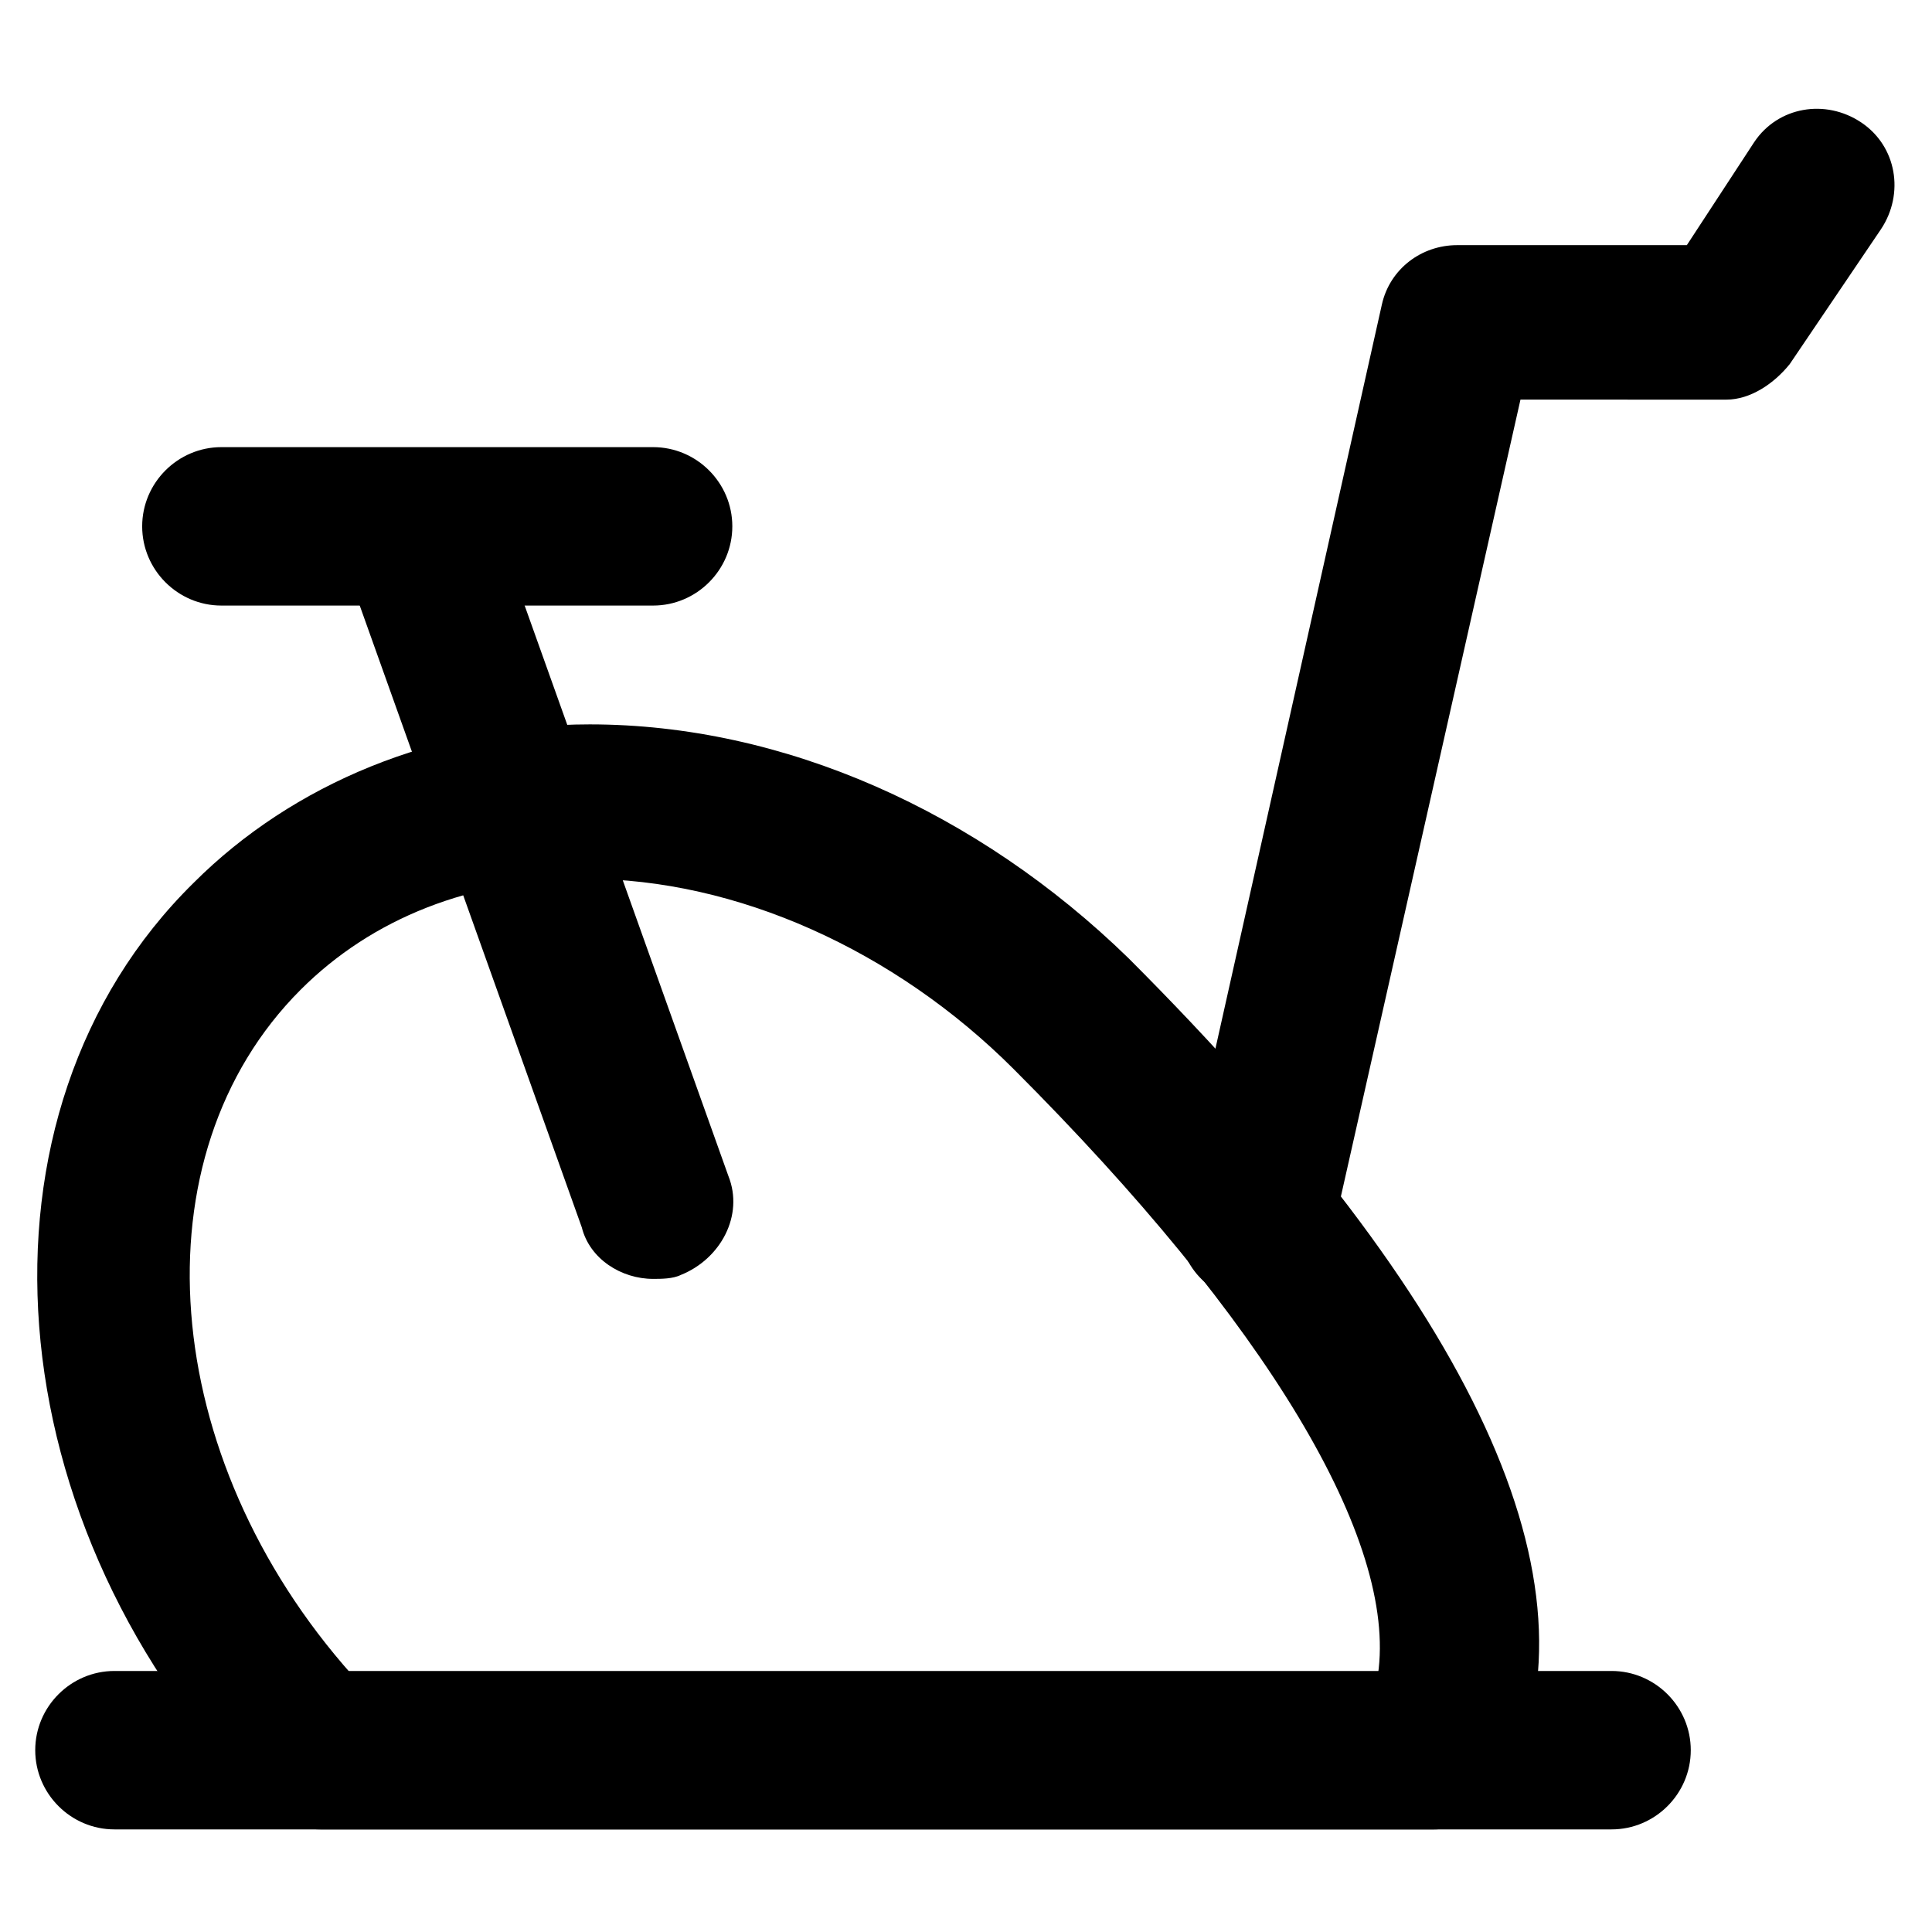
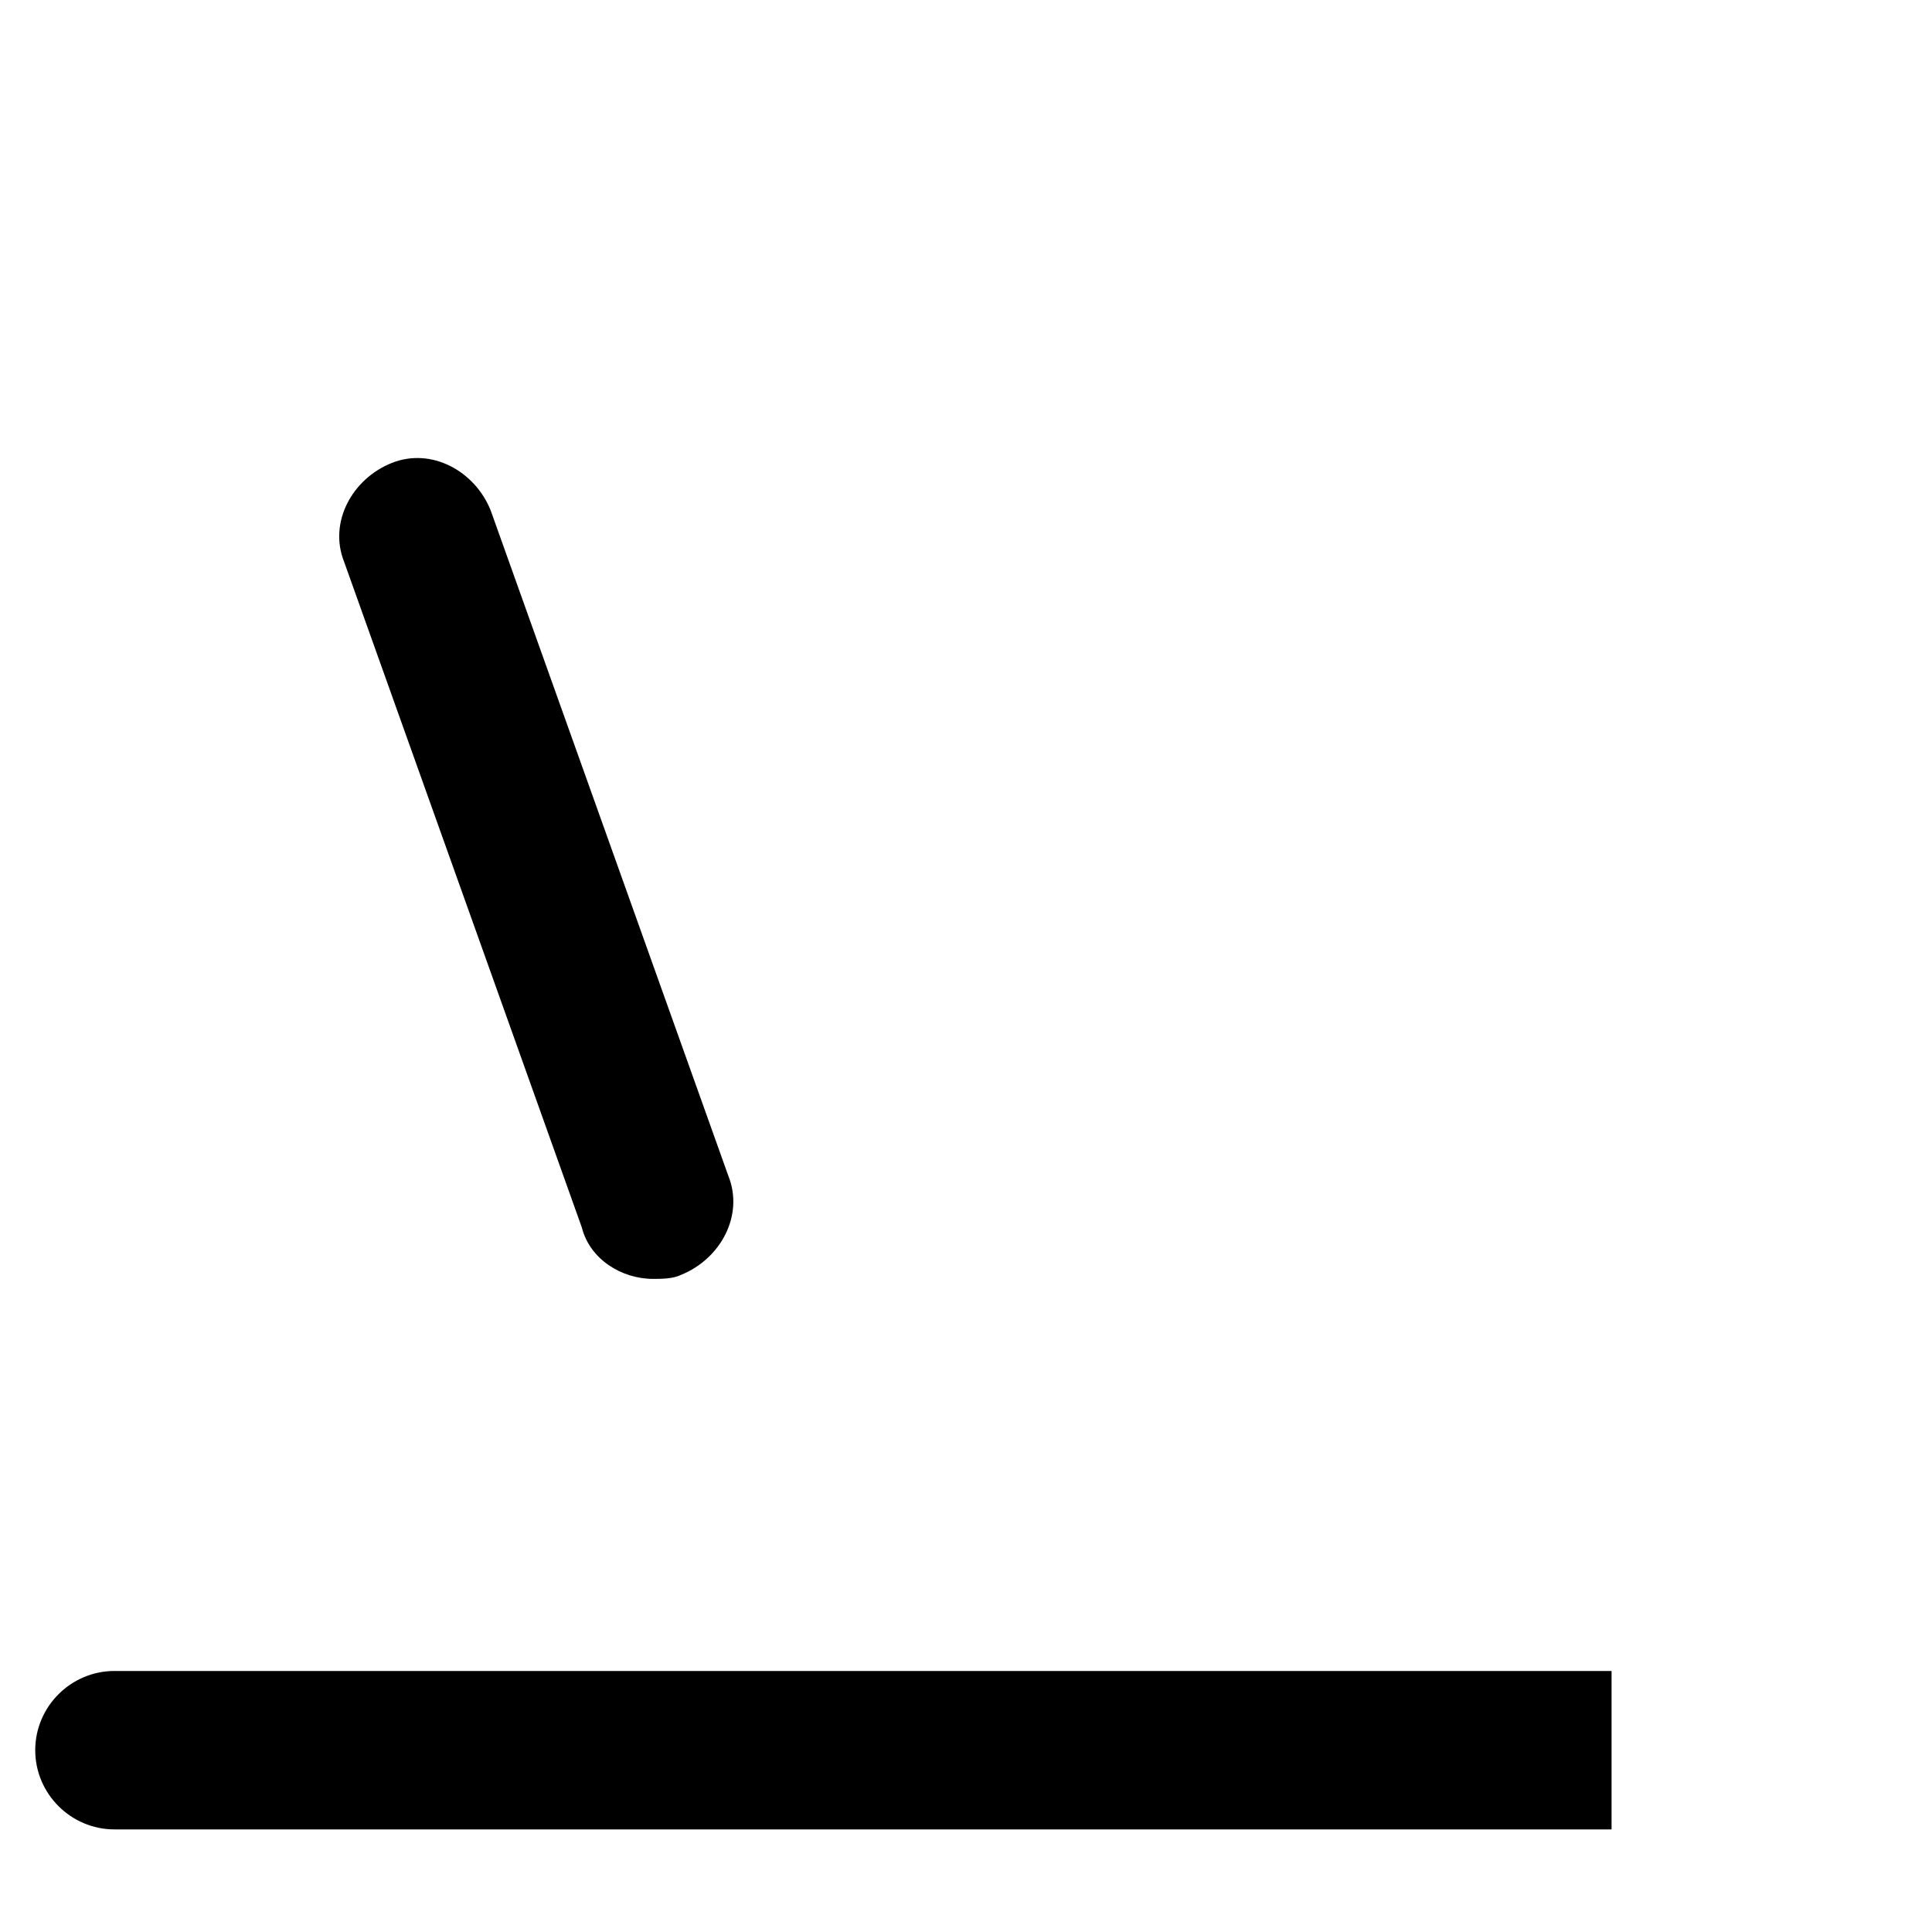
<svg xmlns="http://www.w3.org/2000/svg" fill="#000000" width="800px" height="800px" version="1.1" viewBox="144 144 512 512">
  <g>
-     <path d="m523.85 628.81h-294.94c-5.246 0-10.496-2.098-14.695-6.297-72.422-73.473-80.82-183.68-18.895-244.56 26.238-26.238 64.027-41.984 104.96-41.984 51.43 0 102.86 23.09 142.75 61.926 92.363 92.363 125.95 165.84 100.76 218.32-4.195 7.348-11.543 12.598-19.941 12.598zm-286.54-40.934h271.85c5.246-35.688-29.391-93.414-96.562-160.59-31.488-31.488-73.473-50.383-113.36-50.383-30.438 0-56.68 10.496-75.57 29.391-44.086 44.082-37.789 123.85 13.641 181.58z" />
-     <path d="m476.62 488.16h-4.199c-11.547-2.098-17.844-13.645-15.742-24.141l53.531-239.31c2.098-9.445 10.496-15.742 19.941-15.742h60.879l17.844-27.289c6.297-9.445 18.895-11.547 28.34-5.246 9.445 6.297 11.547 18.895 5.246 28.34l-24.141 35.688c-4.199 5.246-10.496 9.445-16.793 9.445l-54.586-0.004-50.383 223.57c-2.098 7.344-10.492 14.691-19.938 14.691z" />
    <path d="m317.08 482.92c-8.398 0-16.793-5.246-18.895-13.645l-62.973-176.34c-4.199-10.496 2.098-22.043 12.594-26.238 10.496-4.199 22.043 2.098 26.238 12.594l62.98 176.34c4.199 10.496-2.098 22.043-12.594 26.238-2.102 1.051-5.25 1.051-7.352 1.051z" />
-     <path d="m317.08 304.48h-114.41c-11.547 0-20.992-9.445-20.992-20.992 0-11.547 9.445-20.992 20.992-20.992h114.41c11.547 0 20.992 9.445 20.992 20.992 0 11.547-9.445 20.992-20.992 20.992z" />
-     <path d="m571.08 628.81h-396.75c-11.547 0-20.992-9.445-20.992-20.992 0-11.547 9.445-20.992 20.992-20.992h396.75c11.547 0 20.992 9.445 20.992 20.992 0 11.547-9.445 20.992-20.992 20.992z" />
+     <path d="m571.08 628.81h-396.75c-11.547 0-20.992-9.445-20.992-20.992 0-11.547 9.445-20.992 20.992-20.992h396.75z" />
  </g>
</svg>